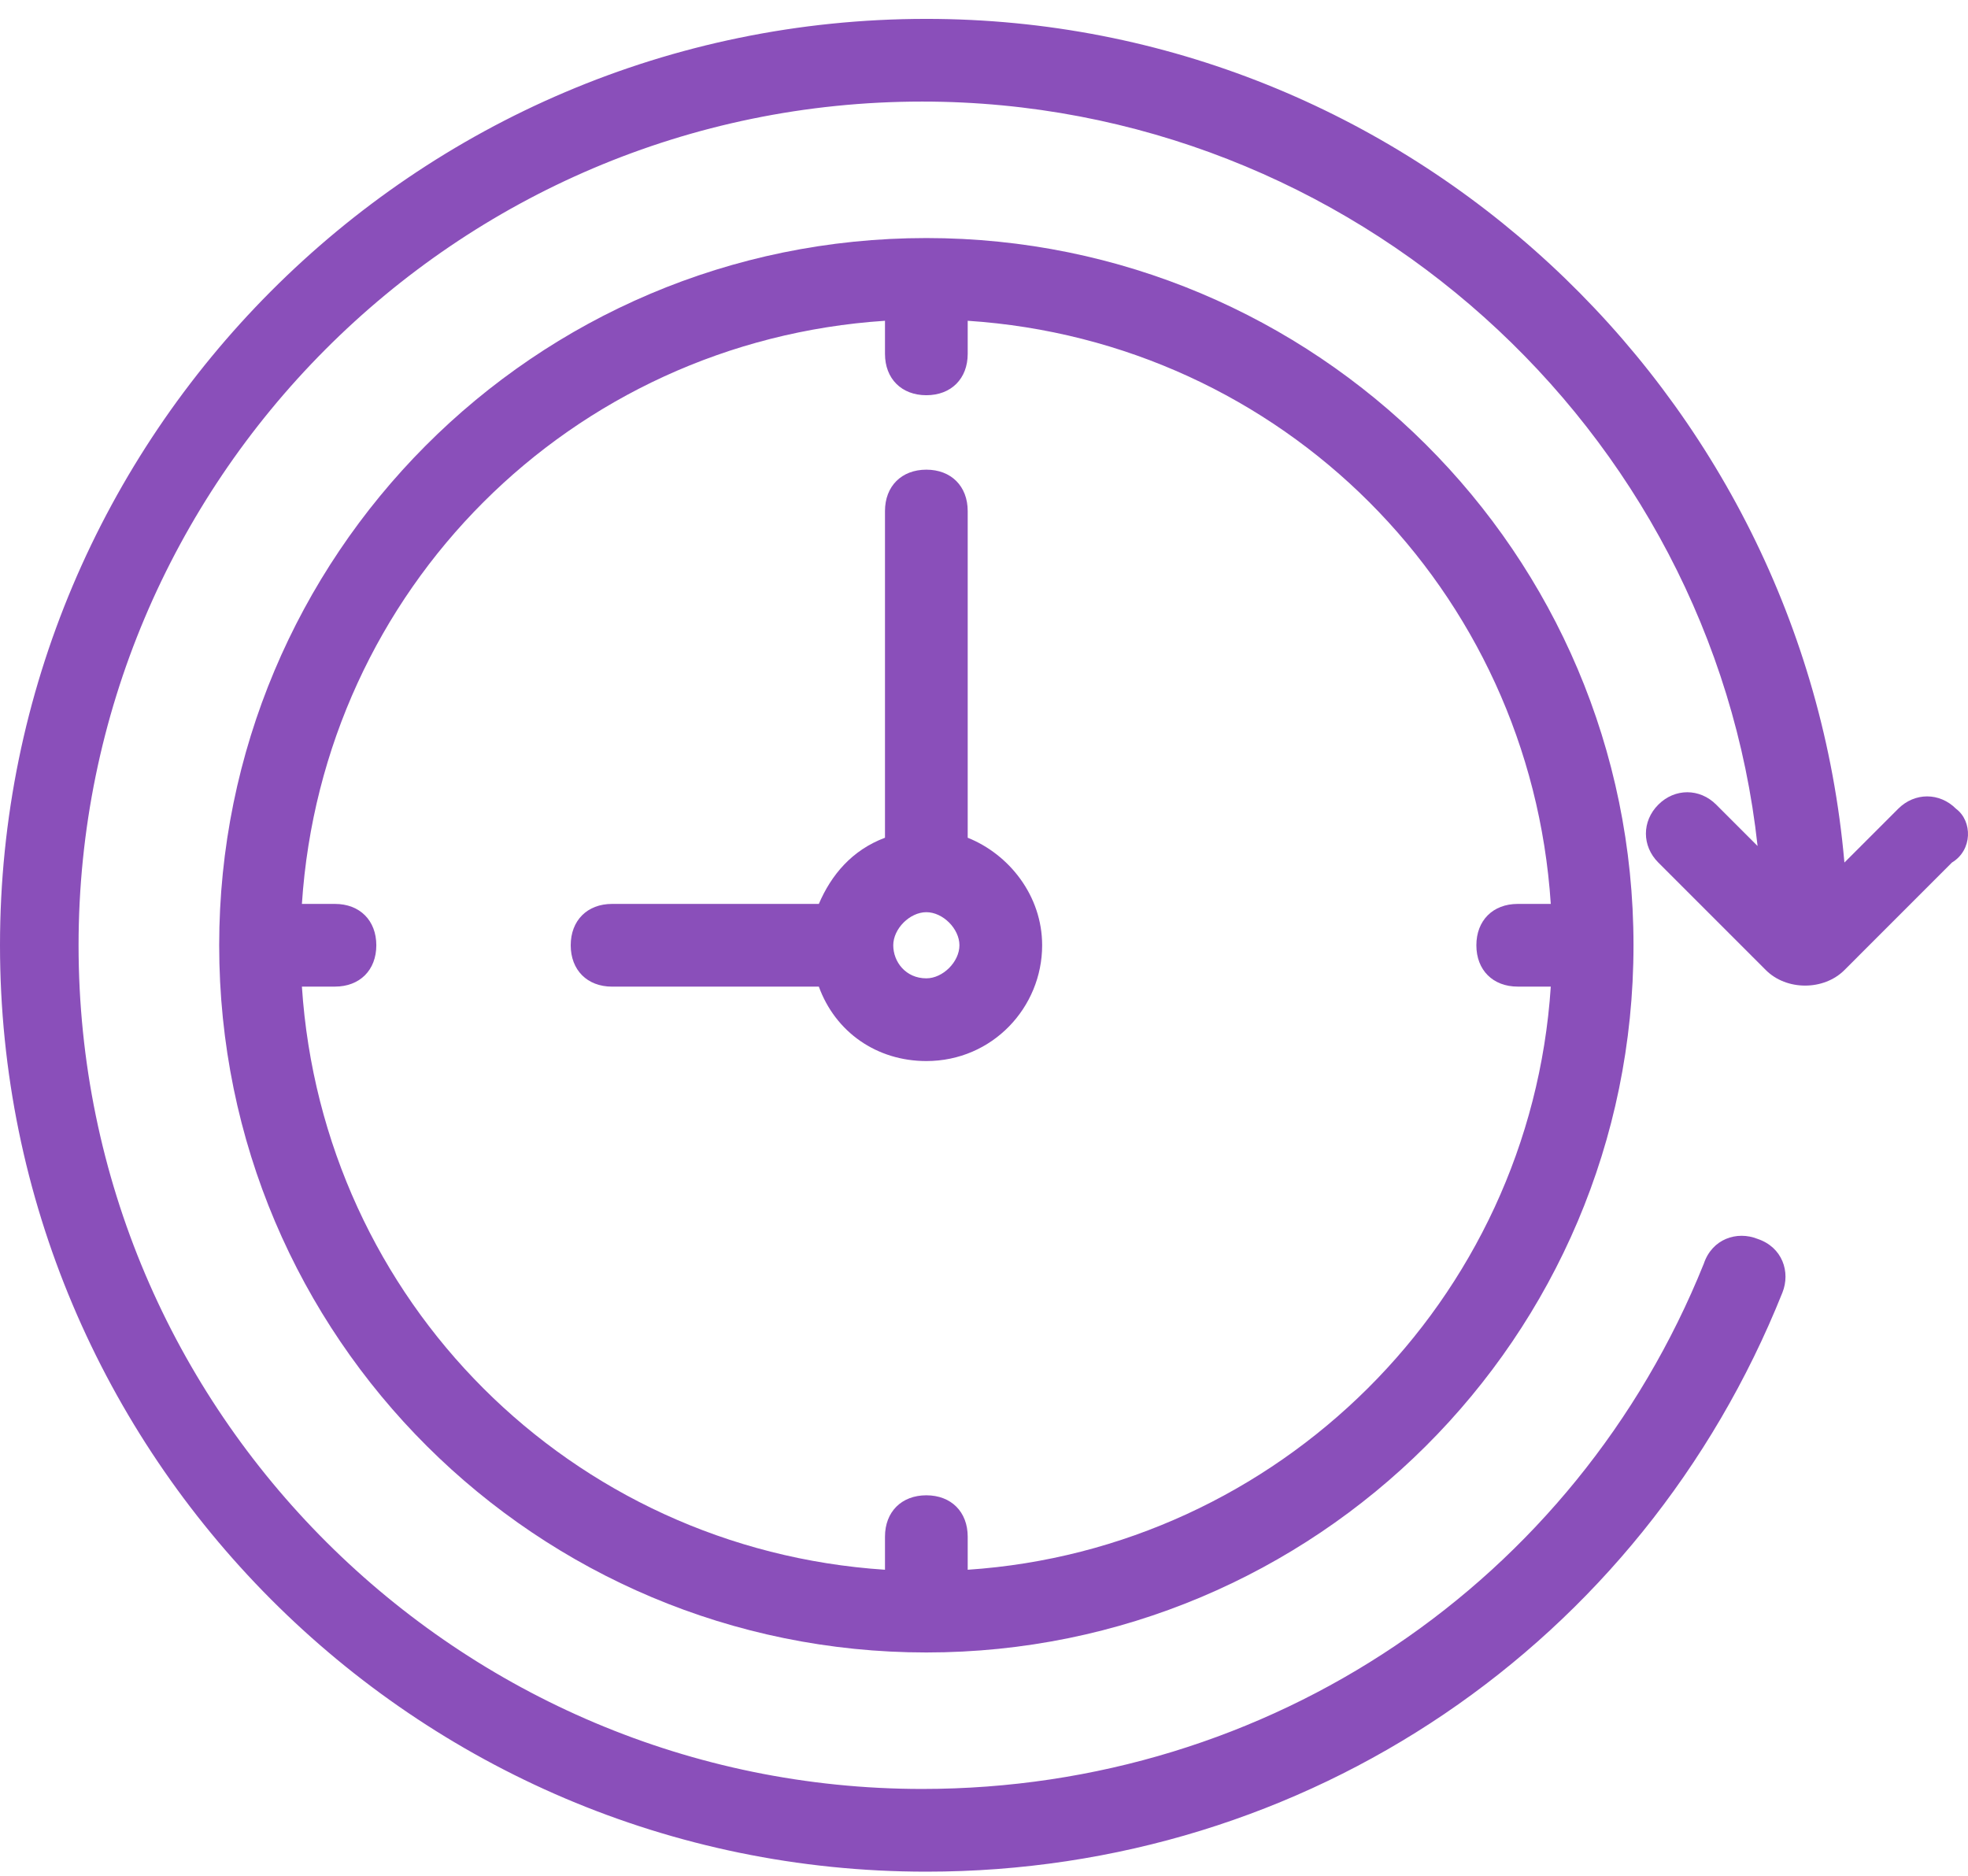
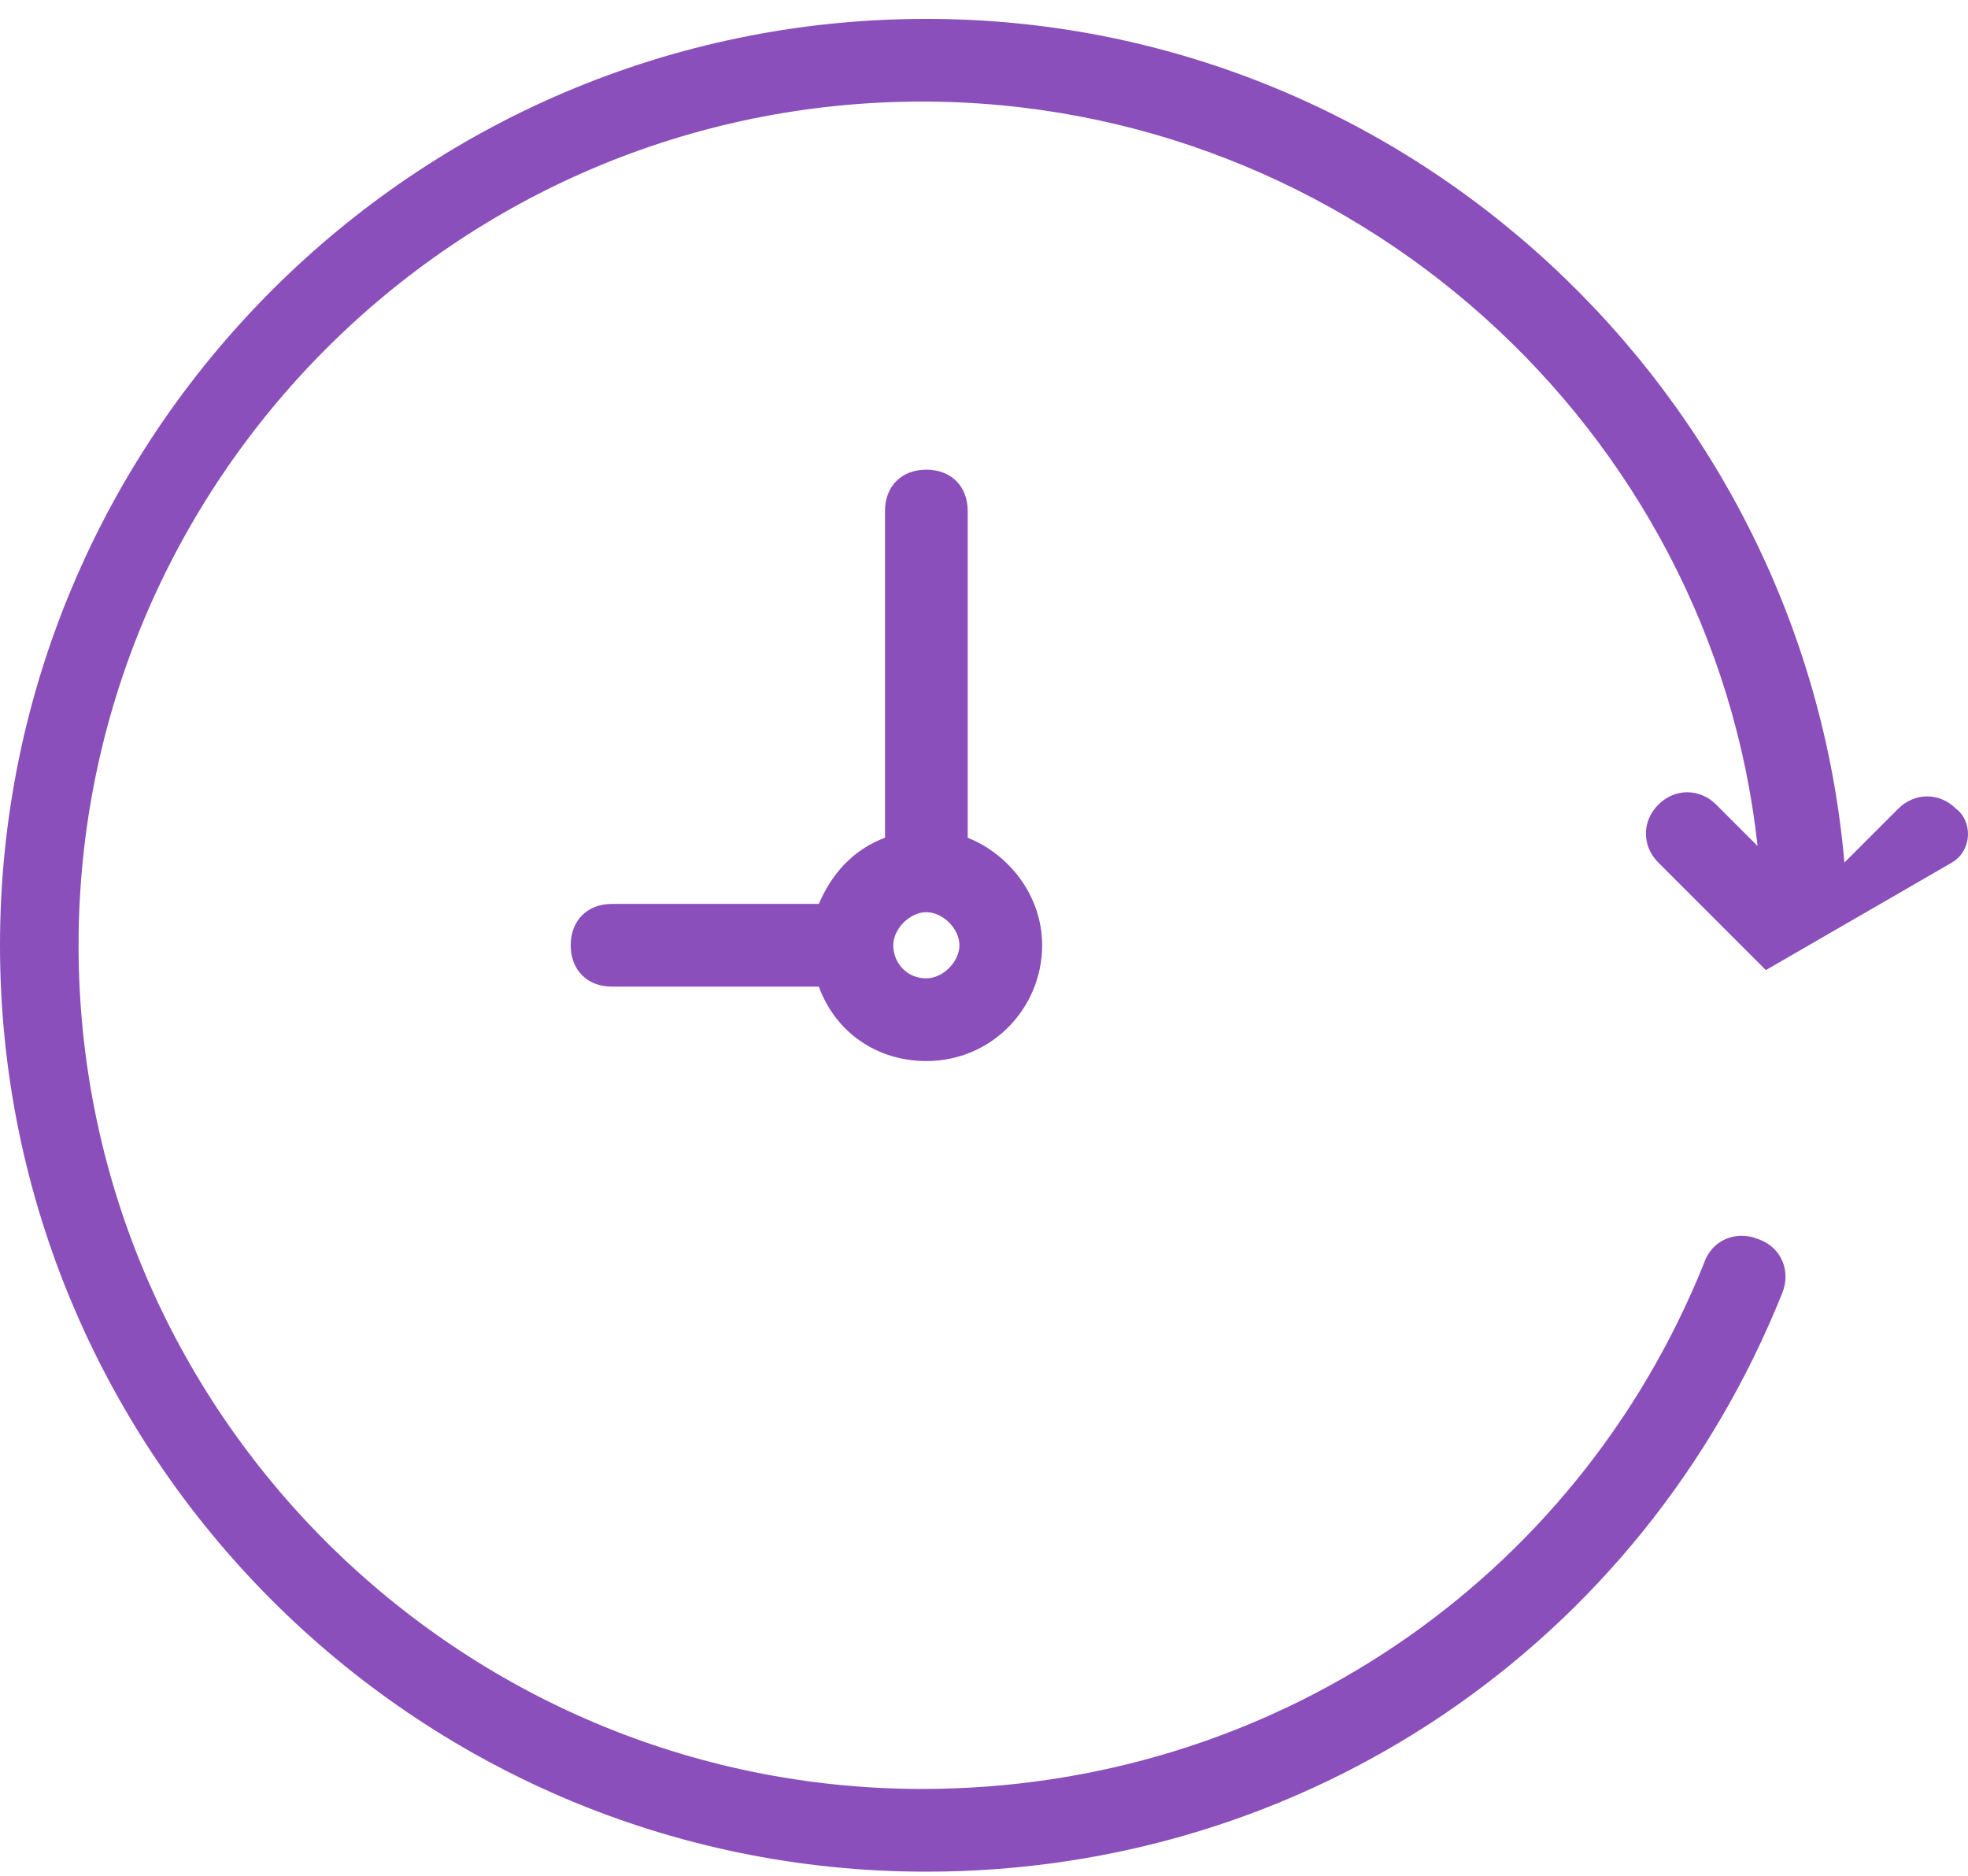
<svg xmlns="http://www.w3.org/2000/svg" width="64" height="61" viewBox="0 0 64 61" fill="none">
-   <path d="M30.125 7.741C17.349 7.741 7.128 18.097 7.128 30.739C7.128 43.515 17.483 53.736 30.125 53.736C42.767 53.736 53.122 43.515 53.122 30.739C53.122 17.962 42.767 7.741 30.125 7.741ZM31.47 51.046V49.97C31.47 49.163 30.932 48.625 30.125 48.625C29.318 48.625 28.78 49.163 28.78 49.97V51.046C18.559 50.374 10.49 42.304 9.818 32.083H10.893C11.7 32.083 12.238 31.546 12.238 30.739C12.238 29.932 11.7 29.394 10.893 29.394H9.818C10.49 19.173 18.559 11.104 28.78 10.431V11.507C28.78 12.314 29.318 12.852 30.125 12.852C30.932 12.852 31.47 12.314 31.47 11.507V10.431C41.691 11.104 49.76 19.173 50.432 29.394H49.357C48.55 29.394 48.012 29.932 48.012 30.739C48.012 31.546 48.55 32.083 49.357 32.083H50.432C49.76 42.304 41.556 50.374 31.47 51.046Z" fill="#8A4FBA" />
  <path d="M31.47 27.242V16.618C31.47 15.811 30.932 15.273 30.125 15.273C29.319 15.273 28.78 15.811 28.78 16.618V27.242C27.705 27.645 27.032 28.452 26.629 29.394H19.904C19.098 29.394 18.56 29.932 18.56 30.739C18.56 31.546 19.098 32.084 19.904 32.084H26.629C27.167 33.563 28.512 34.504 30.125 34.504C32.277 34.504 33.891 32.756 33.891 30.739C33.891 29.125 32.815 27.78 31.47 27.242ZM30.125 31.814C29.453 31.814 29.049 31.277 29.049 30.739C29.049 30.201 29.587 29.663 30.125 29.663C30.663 29.663 31.201 30.201 31.201 30.739C31.201 31.277 30.663 31.814 30.125 31.814Z" fill="#8A4FBA" />
-   <path d="M63.612 26.301C63.074 25.763 62.267 25.763 61.729 26.301L59.981 28.049C58.636 12.717 45.725 0.614 30.125 0.614C13.449 0.614 0 14.197 0 30.739C0 47.281 13.449 60.864 30.125 60.864C42.498 60.864 53.391 53.467 57.964 42.035C58.233 41.363 57.964 40.556 57.157 40.287C56.484 40.018 55.677 40.287 55.408 41.094C51.239 51.45 41.287 58.174 29.99 58.174C14.928 58.174 2.555 45.936 2.555 30.739C2.555 15.676 14.793 3.303 29.99 3.303C43.977 3.303 55.677 13.928 57.157 27.511L55.812 26.166C55.274 25.628 54.467 25.628 53.929 26.166C53.391 26.704 53.391 27.511 53.929 28.049L57.426 31.546C58.098 32.218 59.308 32.218 59.981 31.546L63.477 28.049C64.15 27.645 64.15 26.704 63.612 26.301Z" fill="#8A4FBA" />
+   <path d="M63.612 26.301C63.074 25.763 62.267 25.763 61.729 26.301L59.981 28.049C58.636 12.717 45.725 0.614 30.125 0.614C13.449 0.614 0 14.197 0 30.739C0 47.281 13.449 60.864 30.125 60.864C42.498 60.864 53.391 53.467 57.964 42.035C58.233 41.363 57.964 40.556 57.157 40.287C56.484 40.018 55.677 40.287 55.408 41.094C51.239 51.45 41.287 58.174 29.99 58.174C14.928 58.174 2.555 45.936 2.555 30.739C2.555 15.676 14.793 3.303 29.99 3.303C43.977 3.303 55.677 13.928 57.157 27.511L55.812 26.166C55.274 25.628 54.467 25.628 53.929 26.166C53.391 26.704 53.391 27.511 53.929 28.049L57.426 31.546L63.477 28.049C64.15 27.645 64.15 26.704 63.612 26.301Z" fill="#8A4FBA" />
</svg>